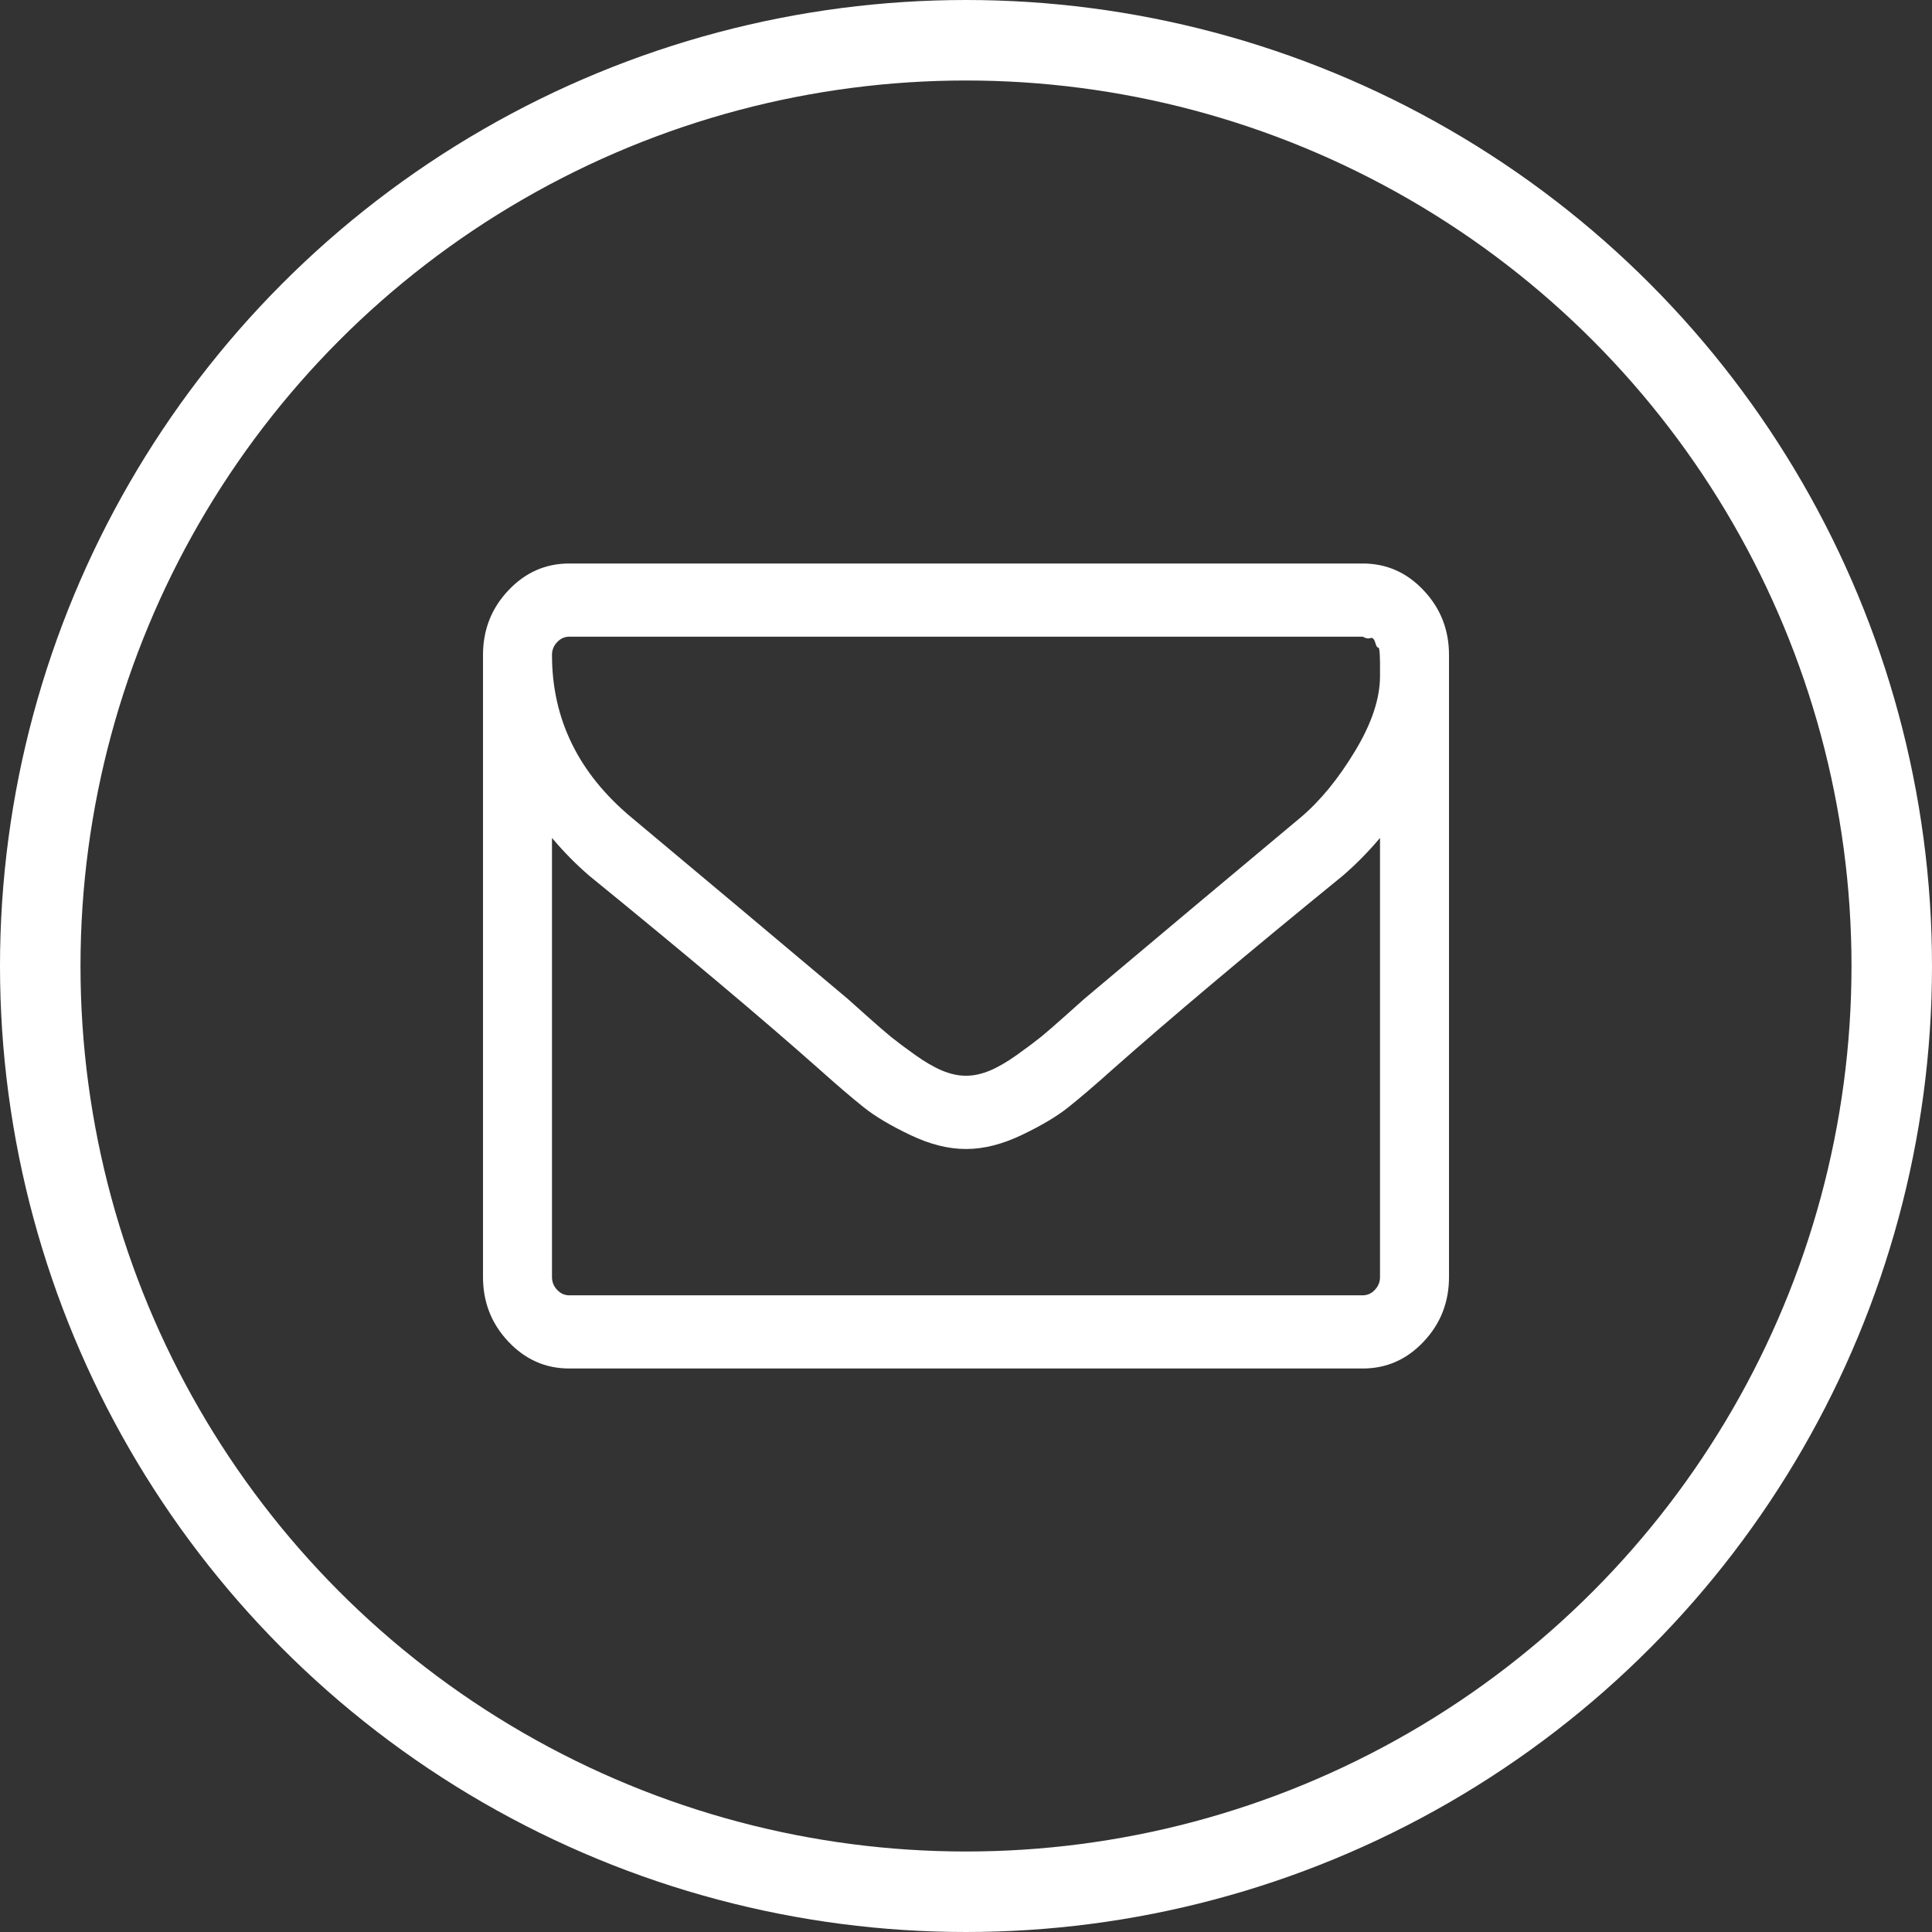
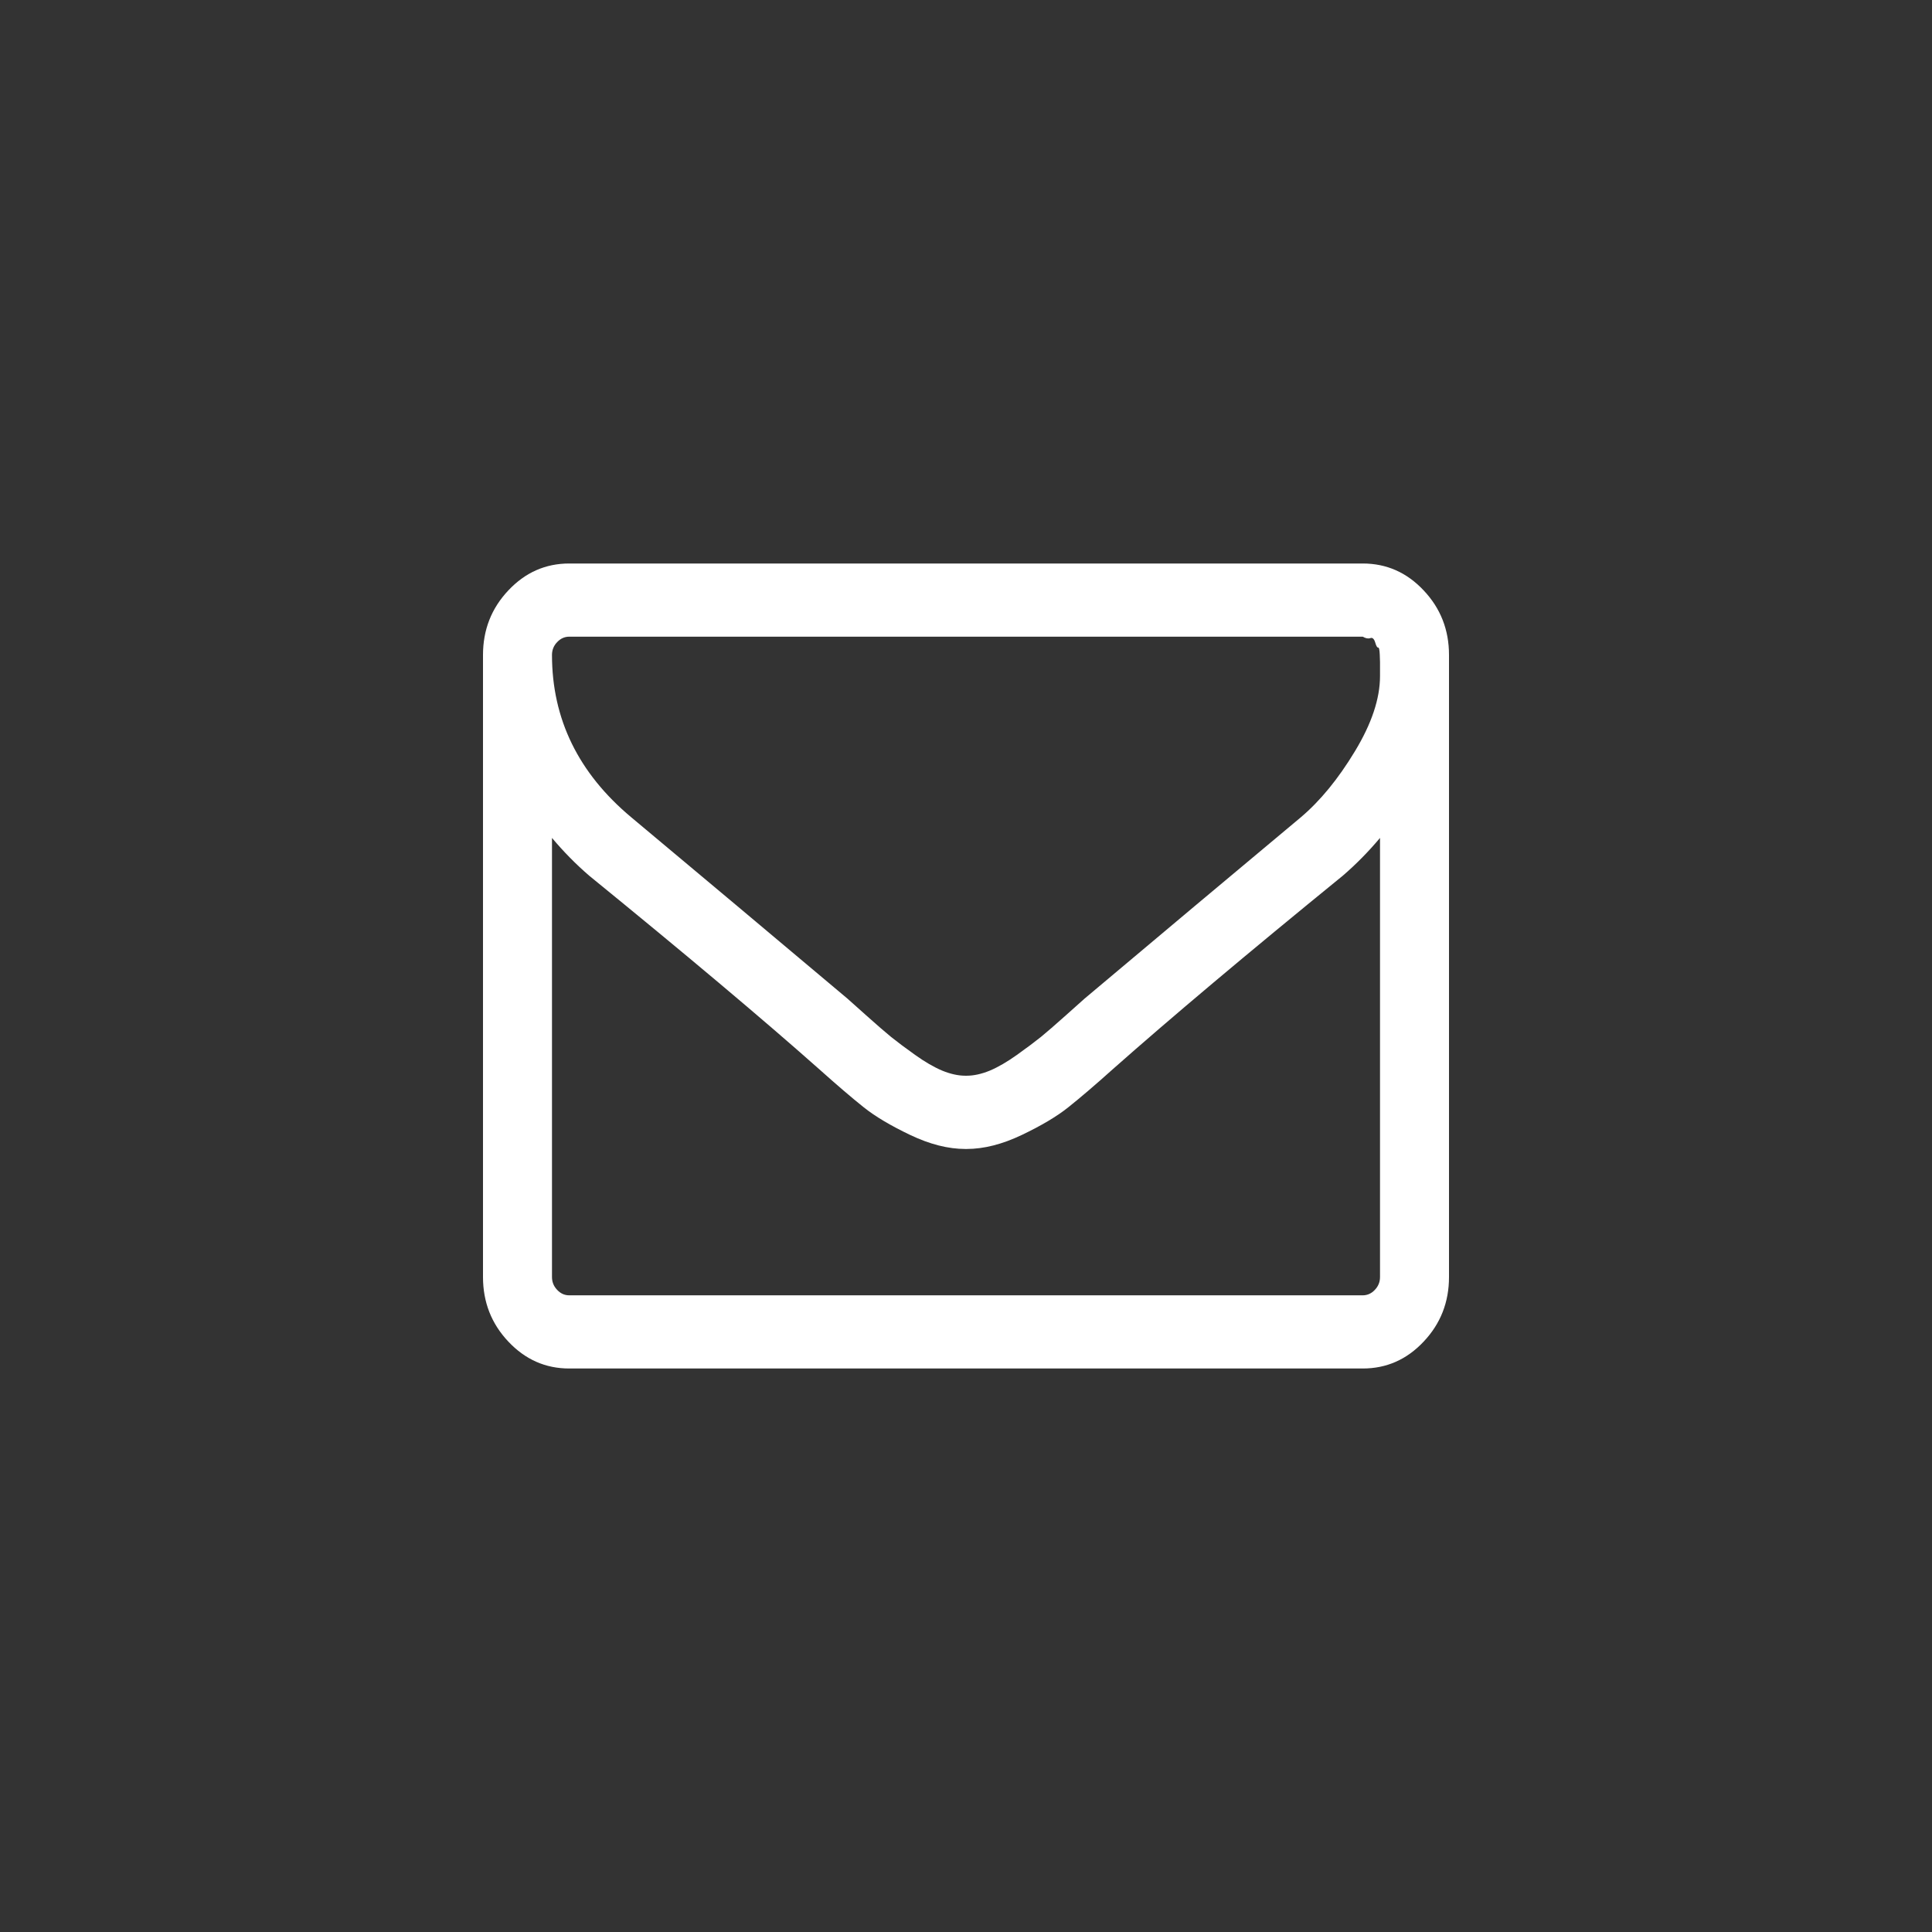
<svg xmlns="http://www.w3.org/2000/svg" width="24" height="24" viewBox="0 0 24 24" fill="none">
  <rect x="0" y="0" width="24" height="24" fill="#333333" stroke="none" />
-   <circle cx="12" cy="12" r="11.5" stroke="white" />
  <path d="M17.685 7.334C17.476 7.111 17.223 7 16.929 7H7.071C6.777 7 6.525 7.111 6.315 7.334C6.105 7.556 6 7.824 6 8.136V15.864C6 16.176 6.105 16.444 6.315 16.666C6.525 16.889 6.777 17 7.071 17H16.929C17.223 17 17.476 16.889 17.685 16.666C17.895 16.444 18 16.176 18 15.864V8.136C18 7.824 17.895 7.556 17.685 7.334ZM17.143 15.864C17.143 15.925 17.122 15.978 17.079 16.023C17.037 16.068 16.986 16.091 16.928 16.091H7.071C7.013 16.091 6.963 16.068 6.921 16.023C6.878 15.978 6.857 15.925 6.857 15.864V10.409C7 10.579 7.154 10.736 7.319 10.878C8.516 11.853 9.467 12.653 10.172 13.278C10.4 13.482 10.585 13.64 10.728 13.754C10.87 13.868 11.064 13.983 11.307 14.099C11.55 14.215 11.779 14.273 11.993 14.273H12H12.007C12.221 14.273 12.45 14.215 12.693 14.099C12.936 13.983 13.13 13.868 13.272 13.754C13.415 13.64 13.601 13.482 13.828 13.278C14.534 12.653 15.484 11.853 16.681 10.878C16.846 10.736 17 10.579 17.143 10.409V15.864ZM17.143 8.321V8.399C17.143 8.678 17.039 8.99 16.831 9.333C16.624 9.676 16.399 9.95 16.159 10.153C15.297 10.873 14.402 11.623 13.473 12.405C13.446 12.428 13.368 12.498 13.239 12.614C13.109 12.73 13.007 12.819 12.931 12.881C12.855 12.942 12.755 13.017 12.633 13.104C12.51 13.192 12.397 13.257 12.295 13.3C12.192 13.342 12.096 13.363 12.007 13.363H12H11.993C11.904 13.363 11.808 13.342 11.705 13.3C11.603 13.257 11.49 13.192 11.367 13.104C11.245 13.017 11.145 12.942 11.069 12.881C10.993 12.819 10.891 12.73 10.761 12.614C10.632 12.498 10.554 12.428 10.527 12.405C9.598 11.623 8.703 10.873 7.842 10.153C7.185 9.604 6.857 8.932 6.857 8.136C6.857 8.075 6.878 8.021 6.921 7.977C6.963 7.932 7.013 7.909 7.072 7.909H16.929C16.964 7.93 16.996 7.936 17.022 7.927C17.049 7.917 17.069 7.935 17.083 7.98C17.096 8.025 17.108 8.046 17.119 8.044C17.131 8.042 17.137 8.071 17.14 8.133C17.142 8.194 17.143 8.225 17.143 8.225V8.321H17.143Z" fill="white" />
</svg>